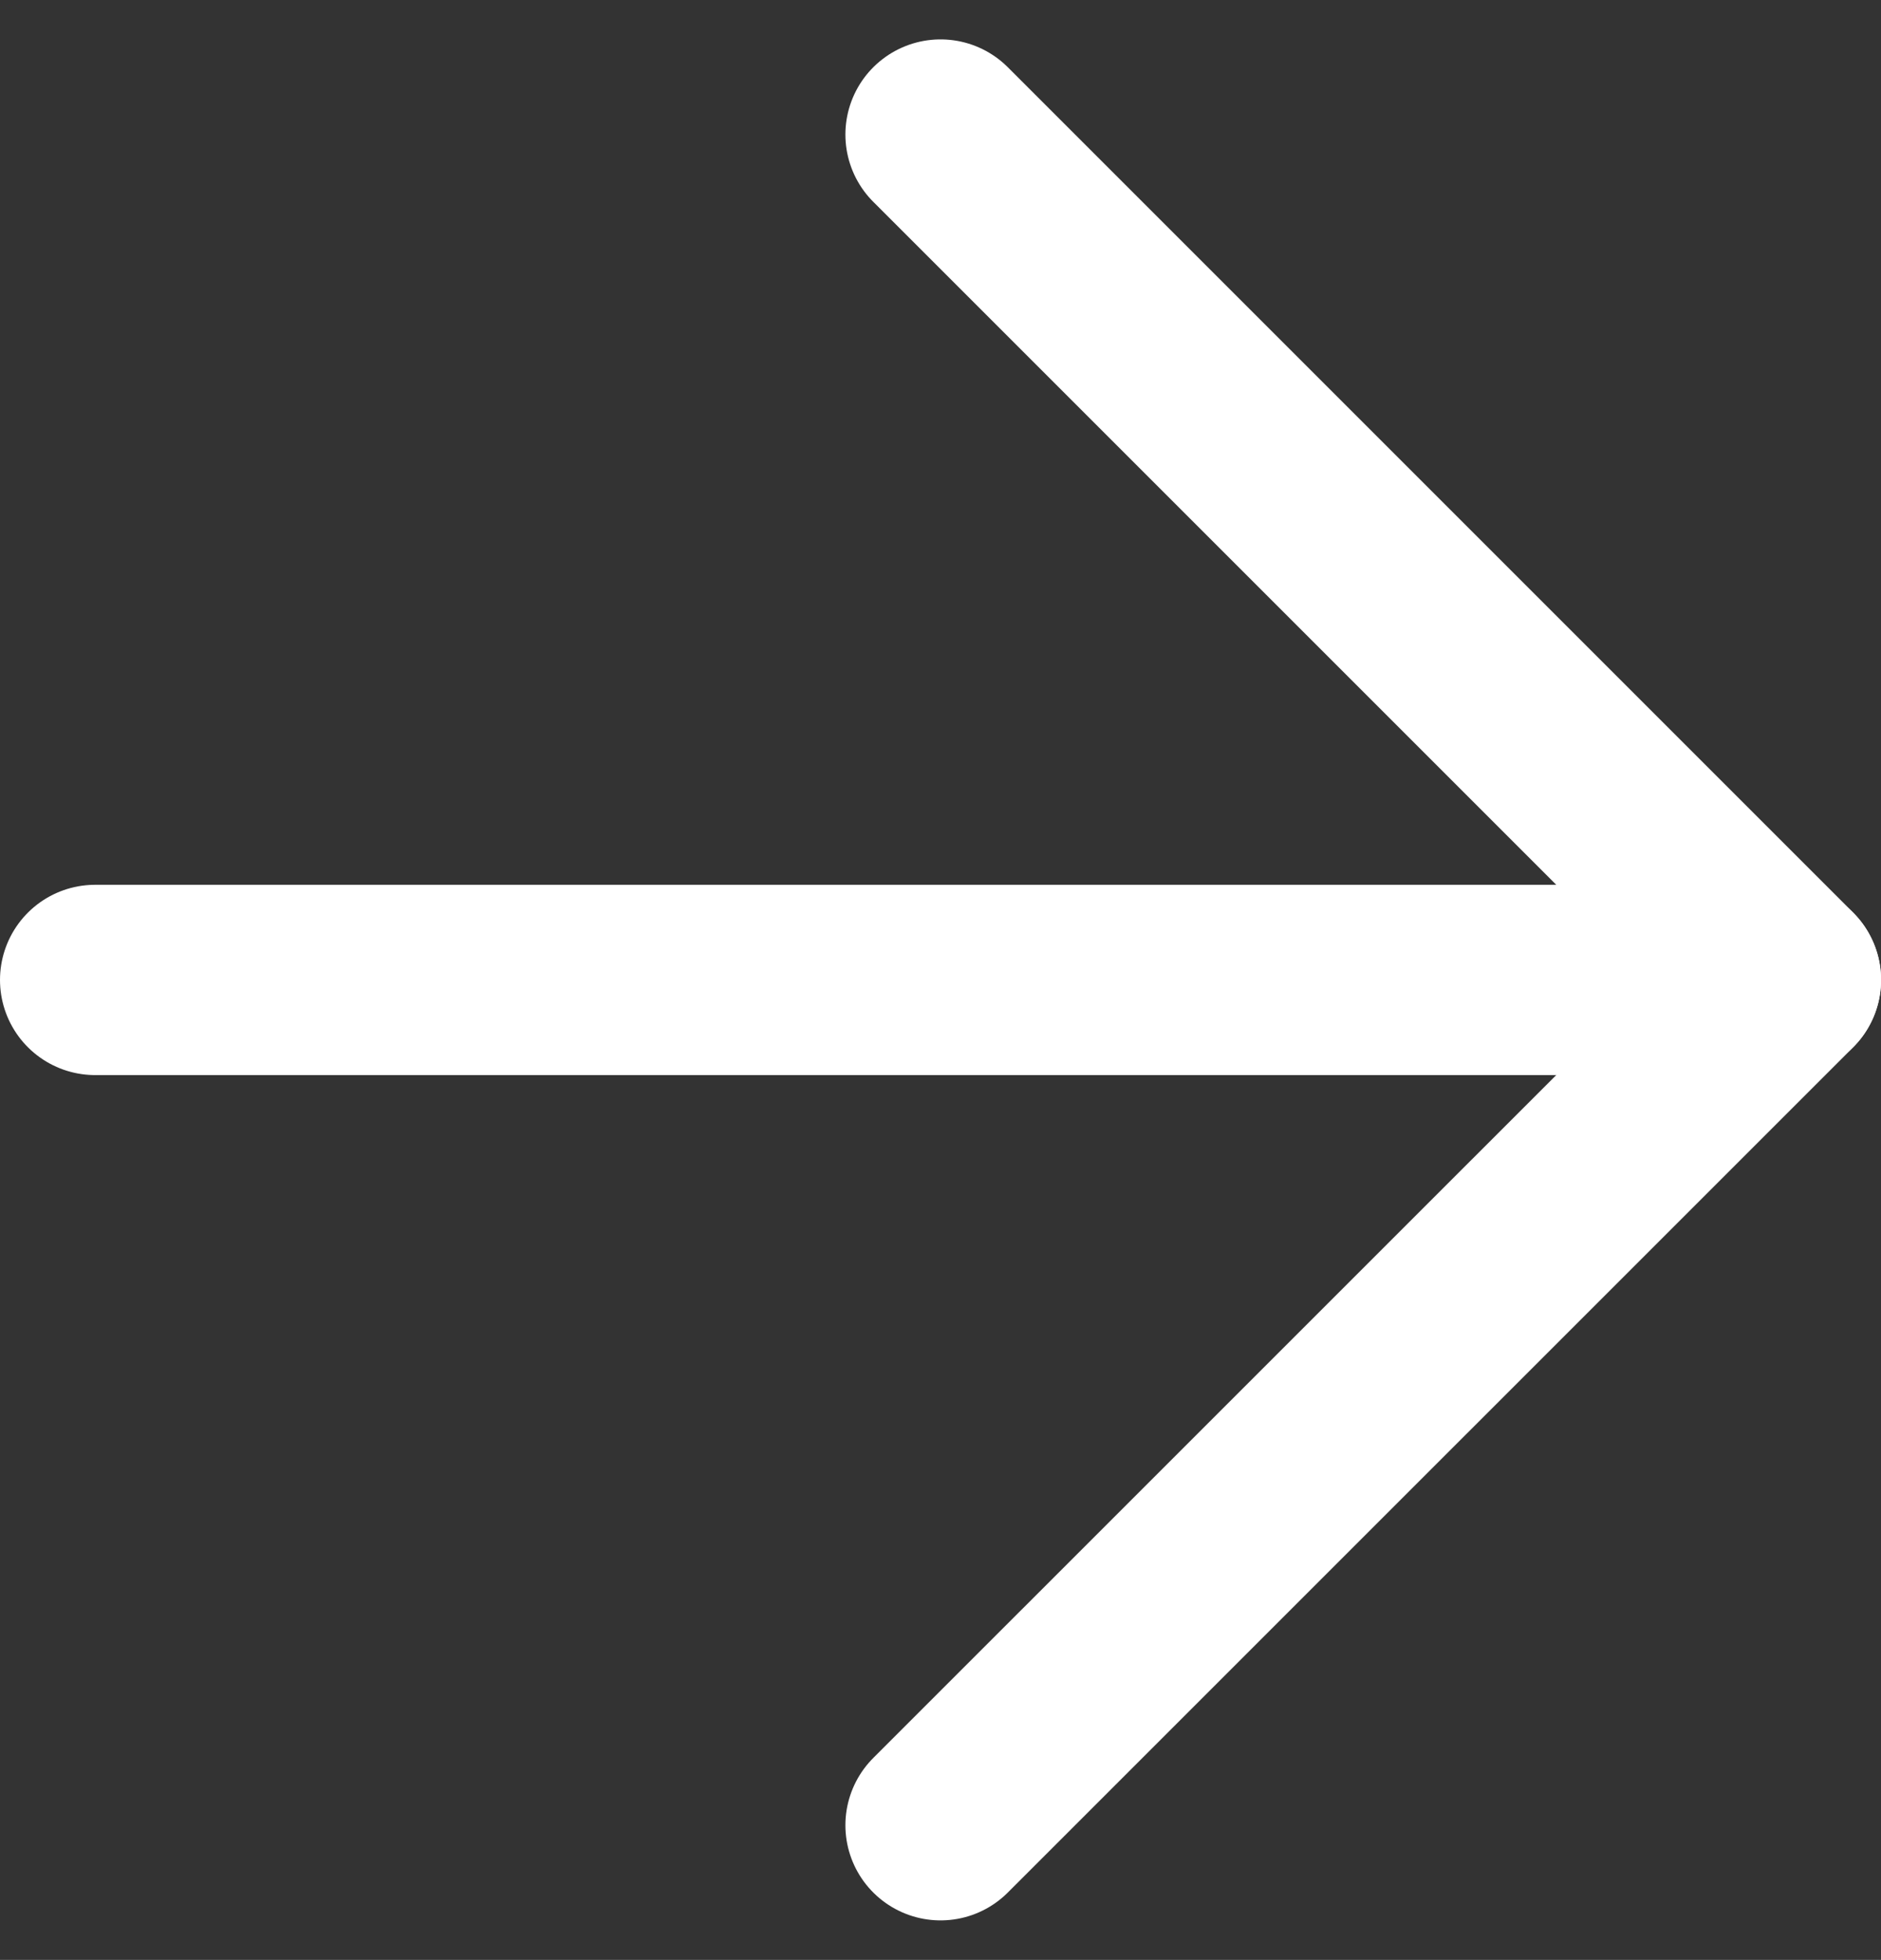
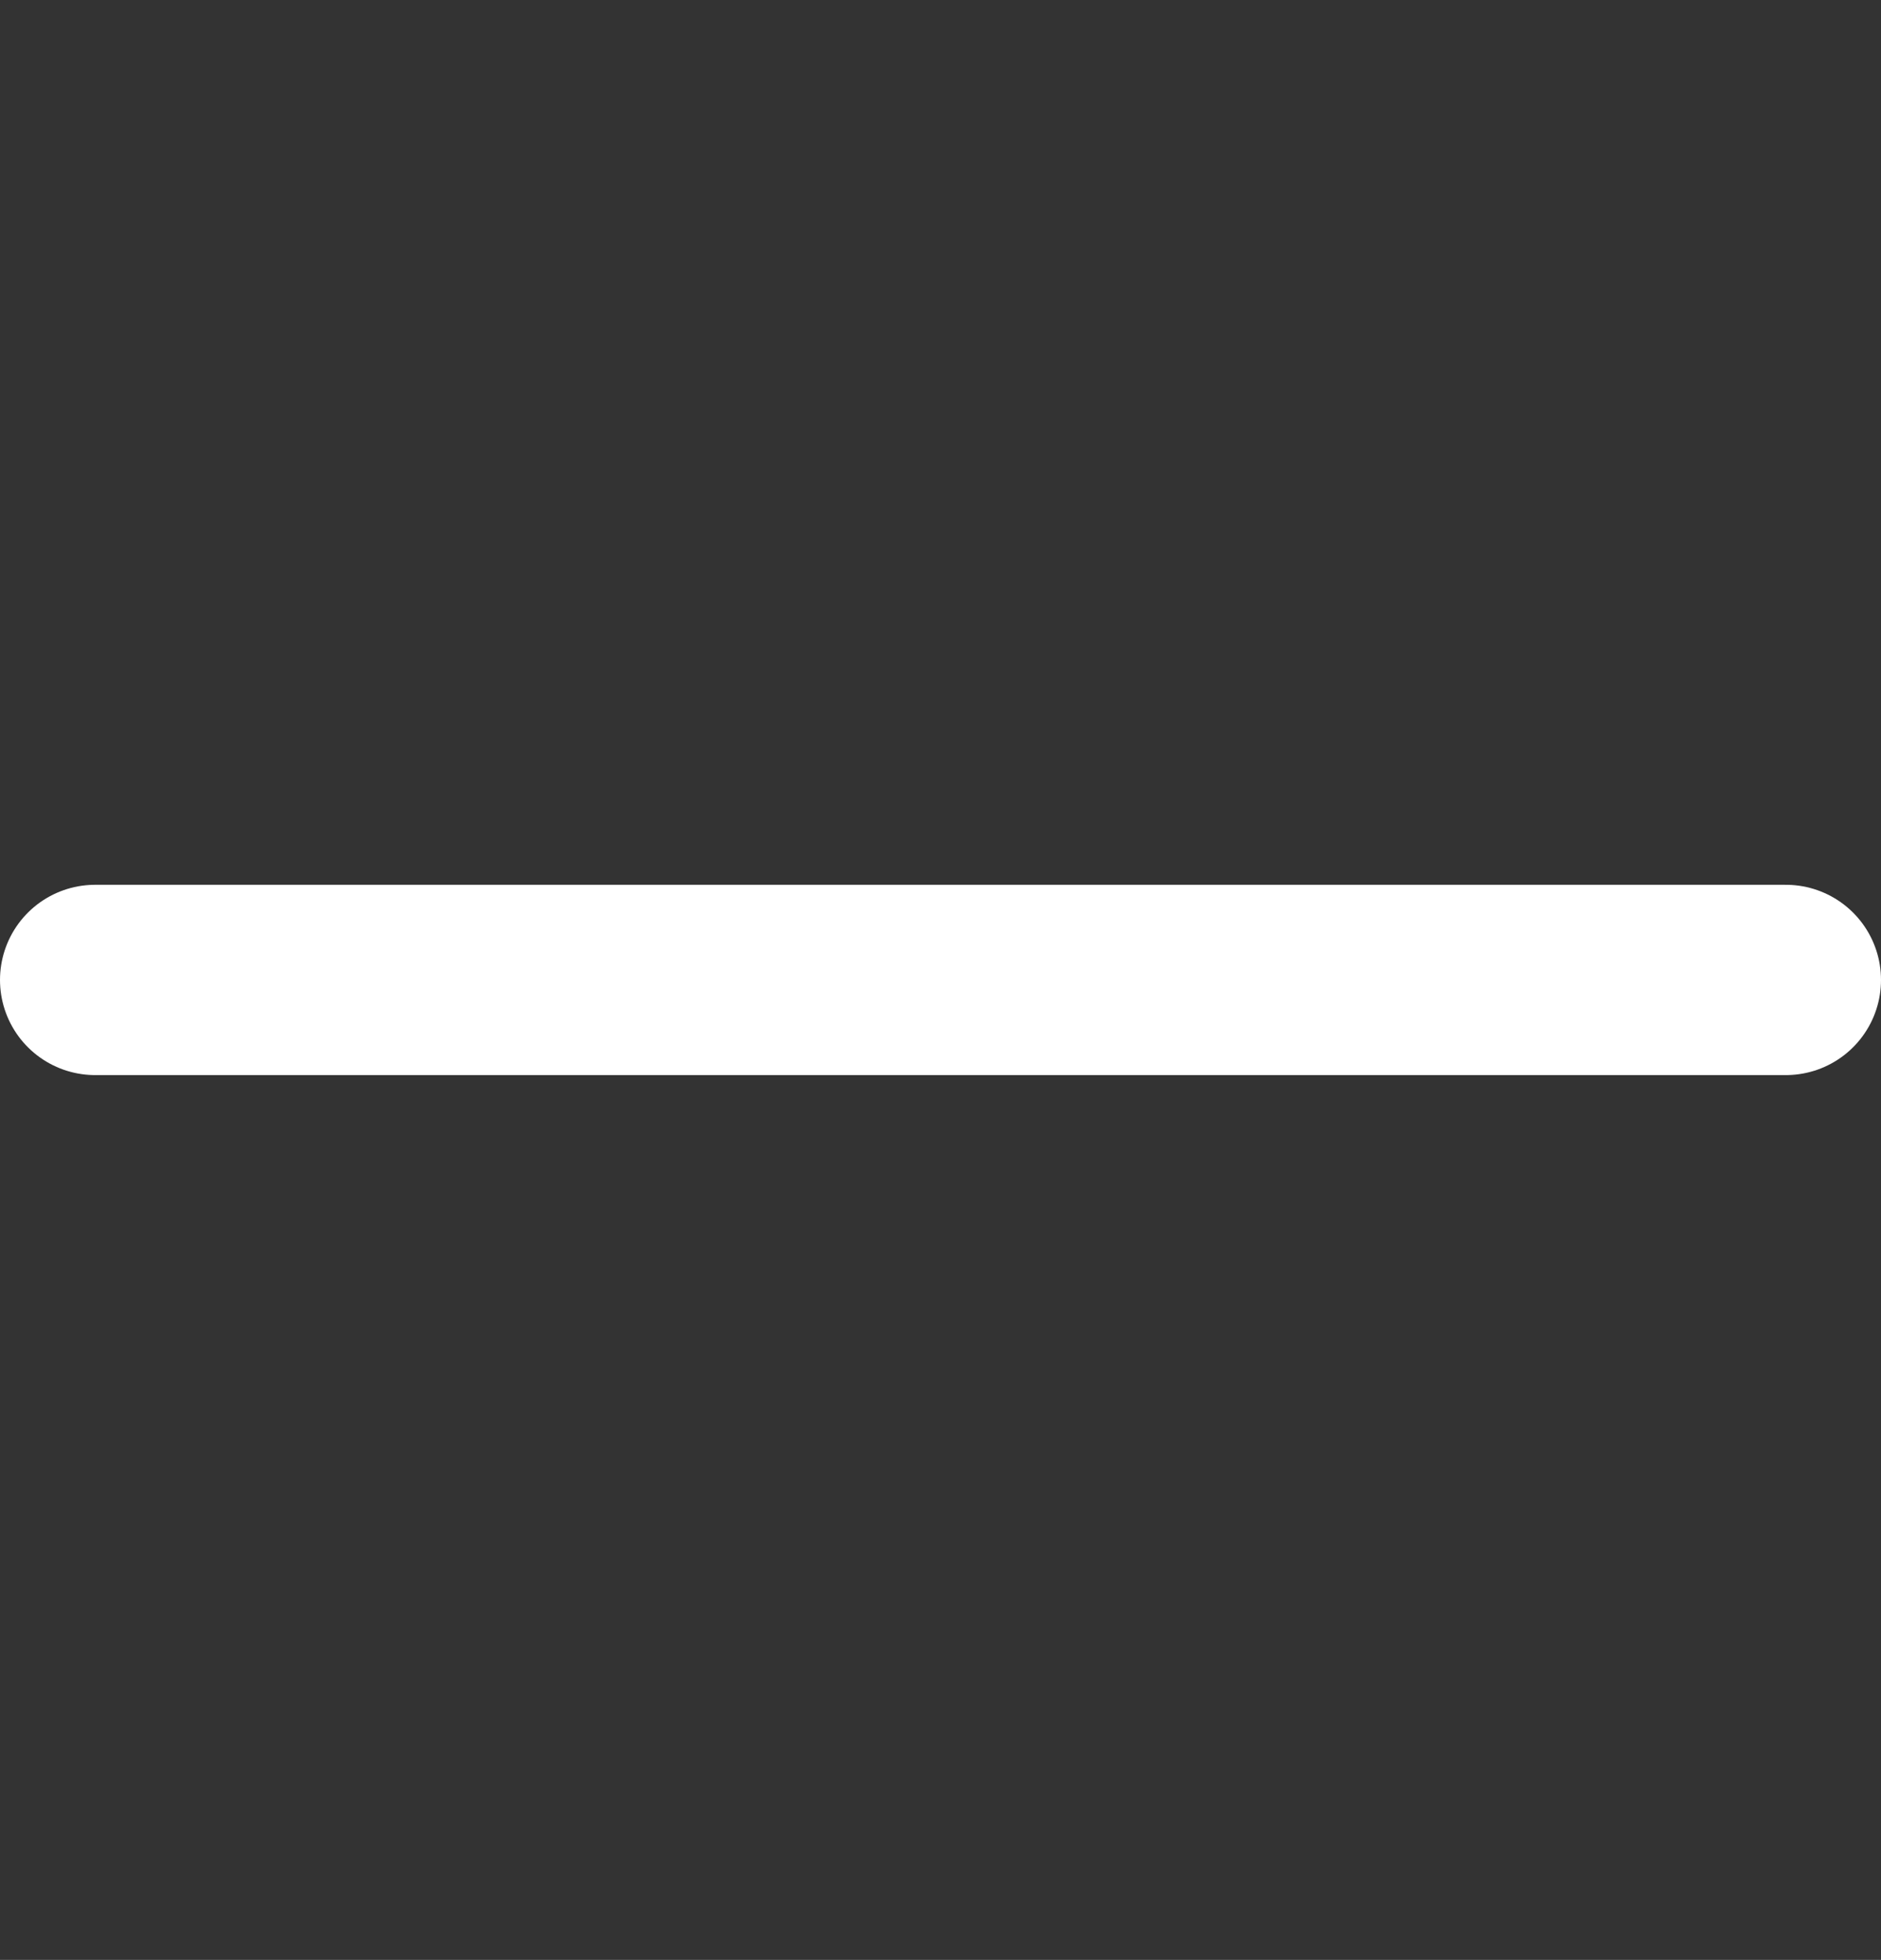
<svg xmlns="http://www.w3.org/2000/svg" width="19.769" height="20.598" viewBox="0 0 19.769 20.598">
  <rect x="0" y="0" width="19.769" height="20.598" fill="#333333" stroke="none" />
  <g id="Icon_feather-arrow-right" data-name="Icon feather-arrow-right" transform="translate(1 1.414)">
    <path id="Tracé_29" data-name="Tracé 29" d="M7.5,18H25.269" transform="translate(-7.5 -9.115)" fill="none" stroke="#fff" stroke-linecap="round" stroke-linejoin="round" stroke-width="2" />
-     <path id="Tracé_30" data-name="Tracé 30" d="M18,7.5l8.885,8.885L18,25.269" transform="translate(-9.115 -7.5)" fill="none" stroke="#fff" stroke-linecap="round" stroke-linejoin="round" stroke-width="2" />
  </g>
</svg>